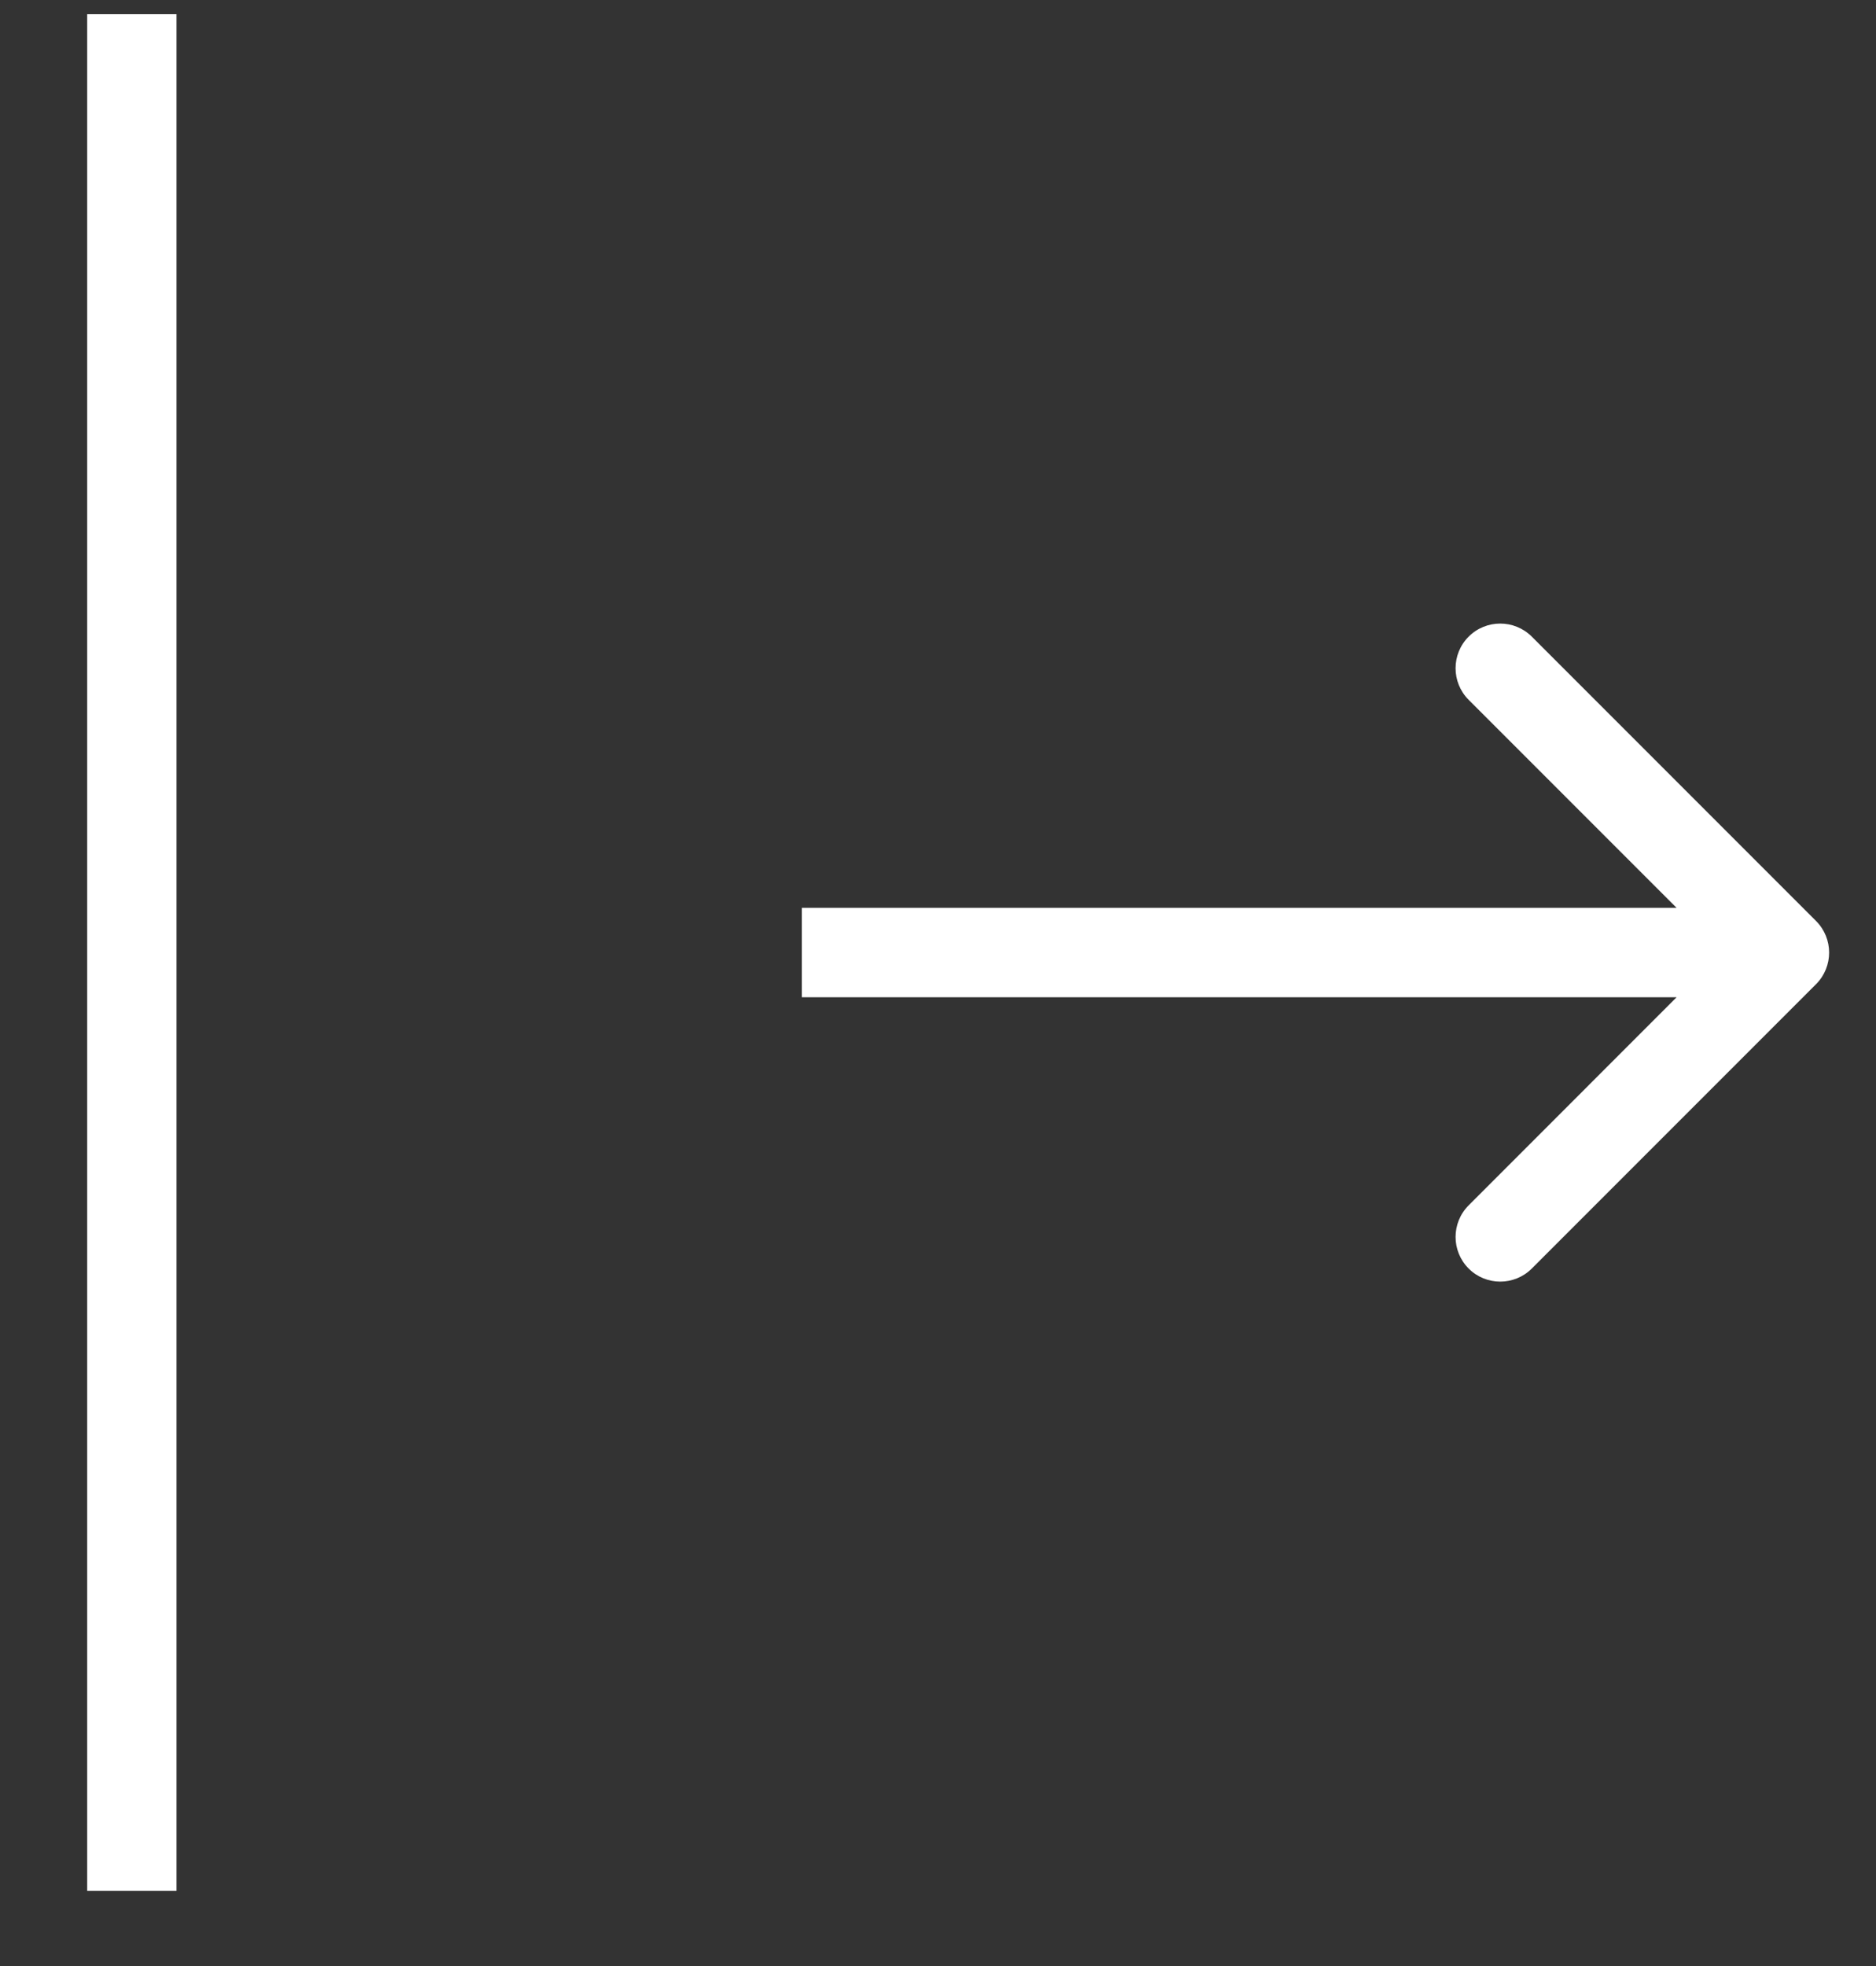
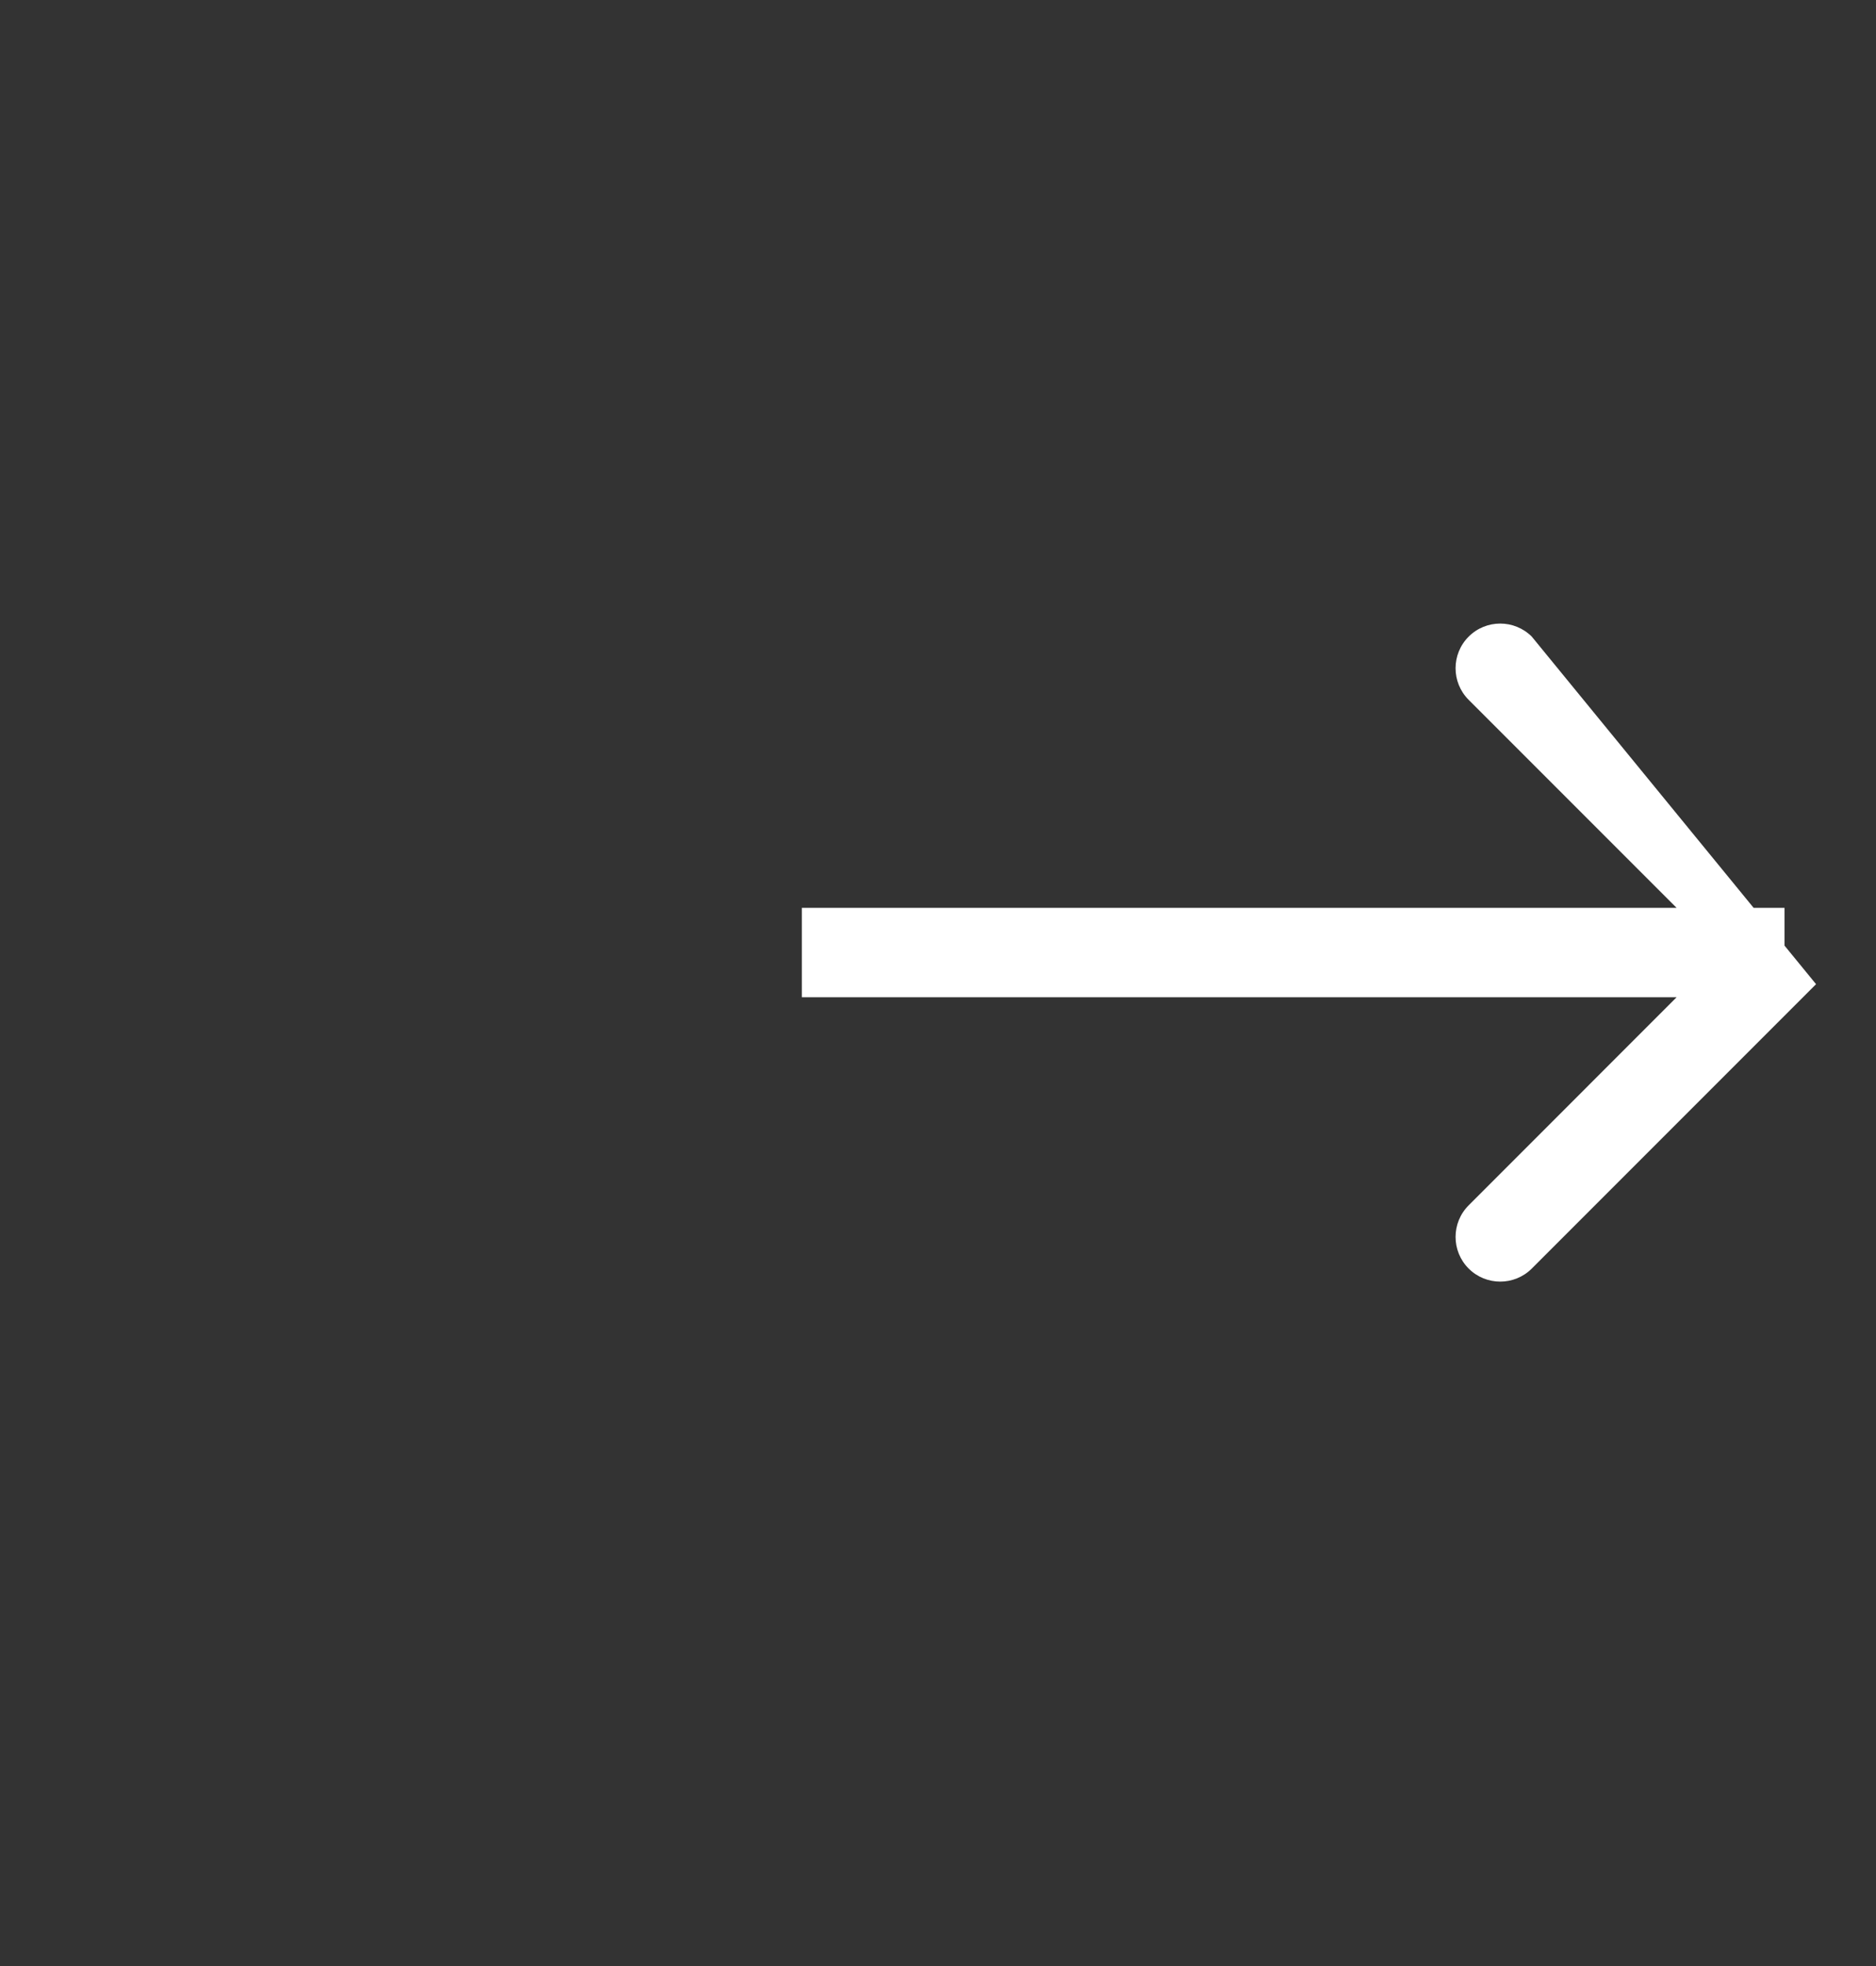
<svg xmlns="http://www.w3.org/2000/svg" width="21" height="22" viewBox="0 0 21 22" fill="none">
  <rect x="0" y="0" width="21" height="22" fill="#333333" stroke="none" />
-   <line x1="1.476" y1="0.159" x2="1.476" y2="21.159" stroke="white" />
-   <path d="M20.329 11.013C20.524 10.818 20.524 10.501 20.329 10.306L17.147 7.124C16.952 6.929 16.635 6.929 16.44 7.124C16.245 7.319 16.245 7.636 16.44 7.831L19.268 10.659L16.44 13.488C16.245 13.683 16.245 14 16.44 14.195C16.635 14.39 16.952 14.39 17.147 14.195L20.329 11.013ZM8.976 11.159L19.976 11.159L19.976 10.159L8.976 10.159L8.976 11.159Z" fill="white" />
+   <path d="M20.329 11.013L17.147 7.124C16.952 6.929 16.635 6.929 16.44 7.124C16.245 7.319 16.245 7.636 16.44 7.831L19.268 10.659L16.44 13.488C16.245 13.683 16.245 14 16.44 14.195C16.635 14.39 16.952 14.39 17.147 14.195L20.329 11.013ZM8.976 11.159L19.976 11.159L19.976 10.159L8.976 10.159L8.976 11.159Z" fill="white" />
</svg>